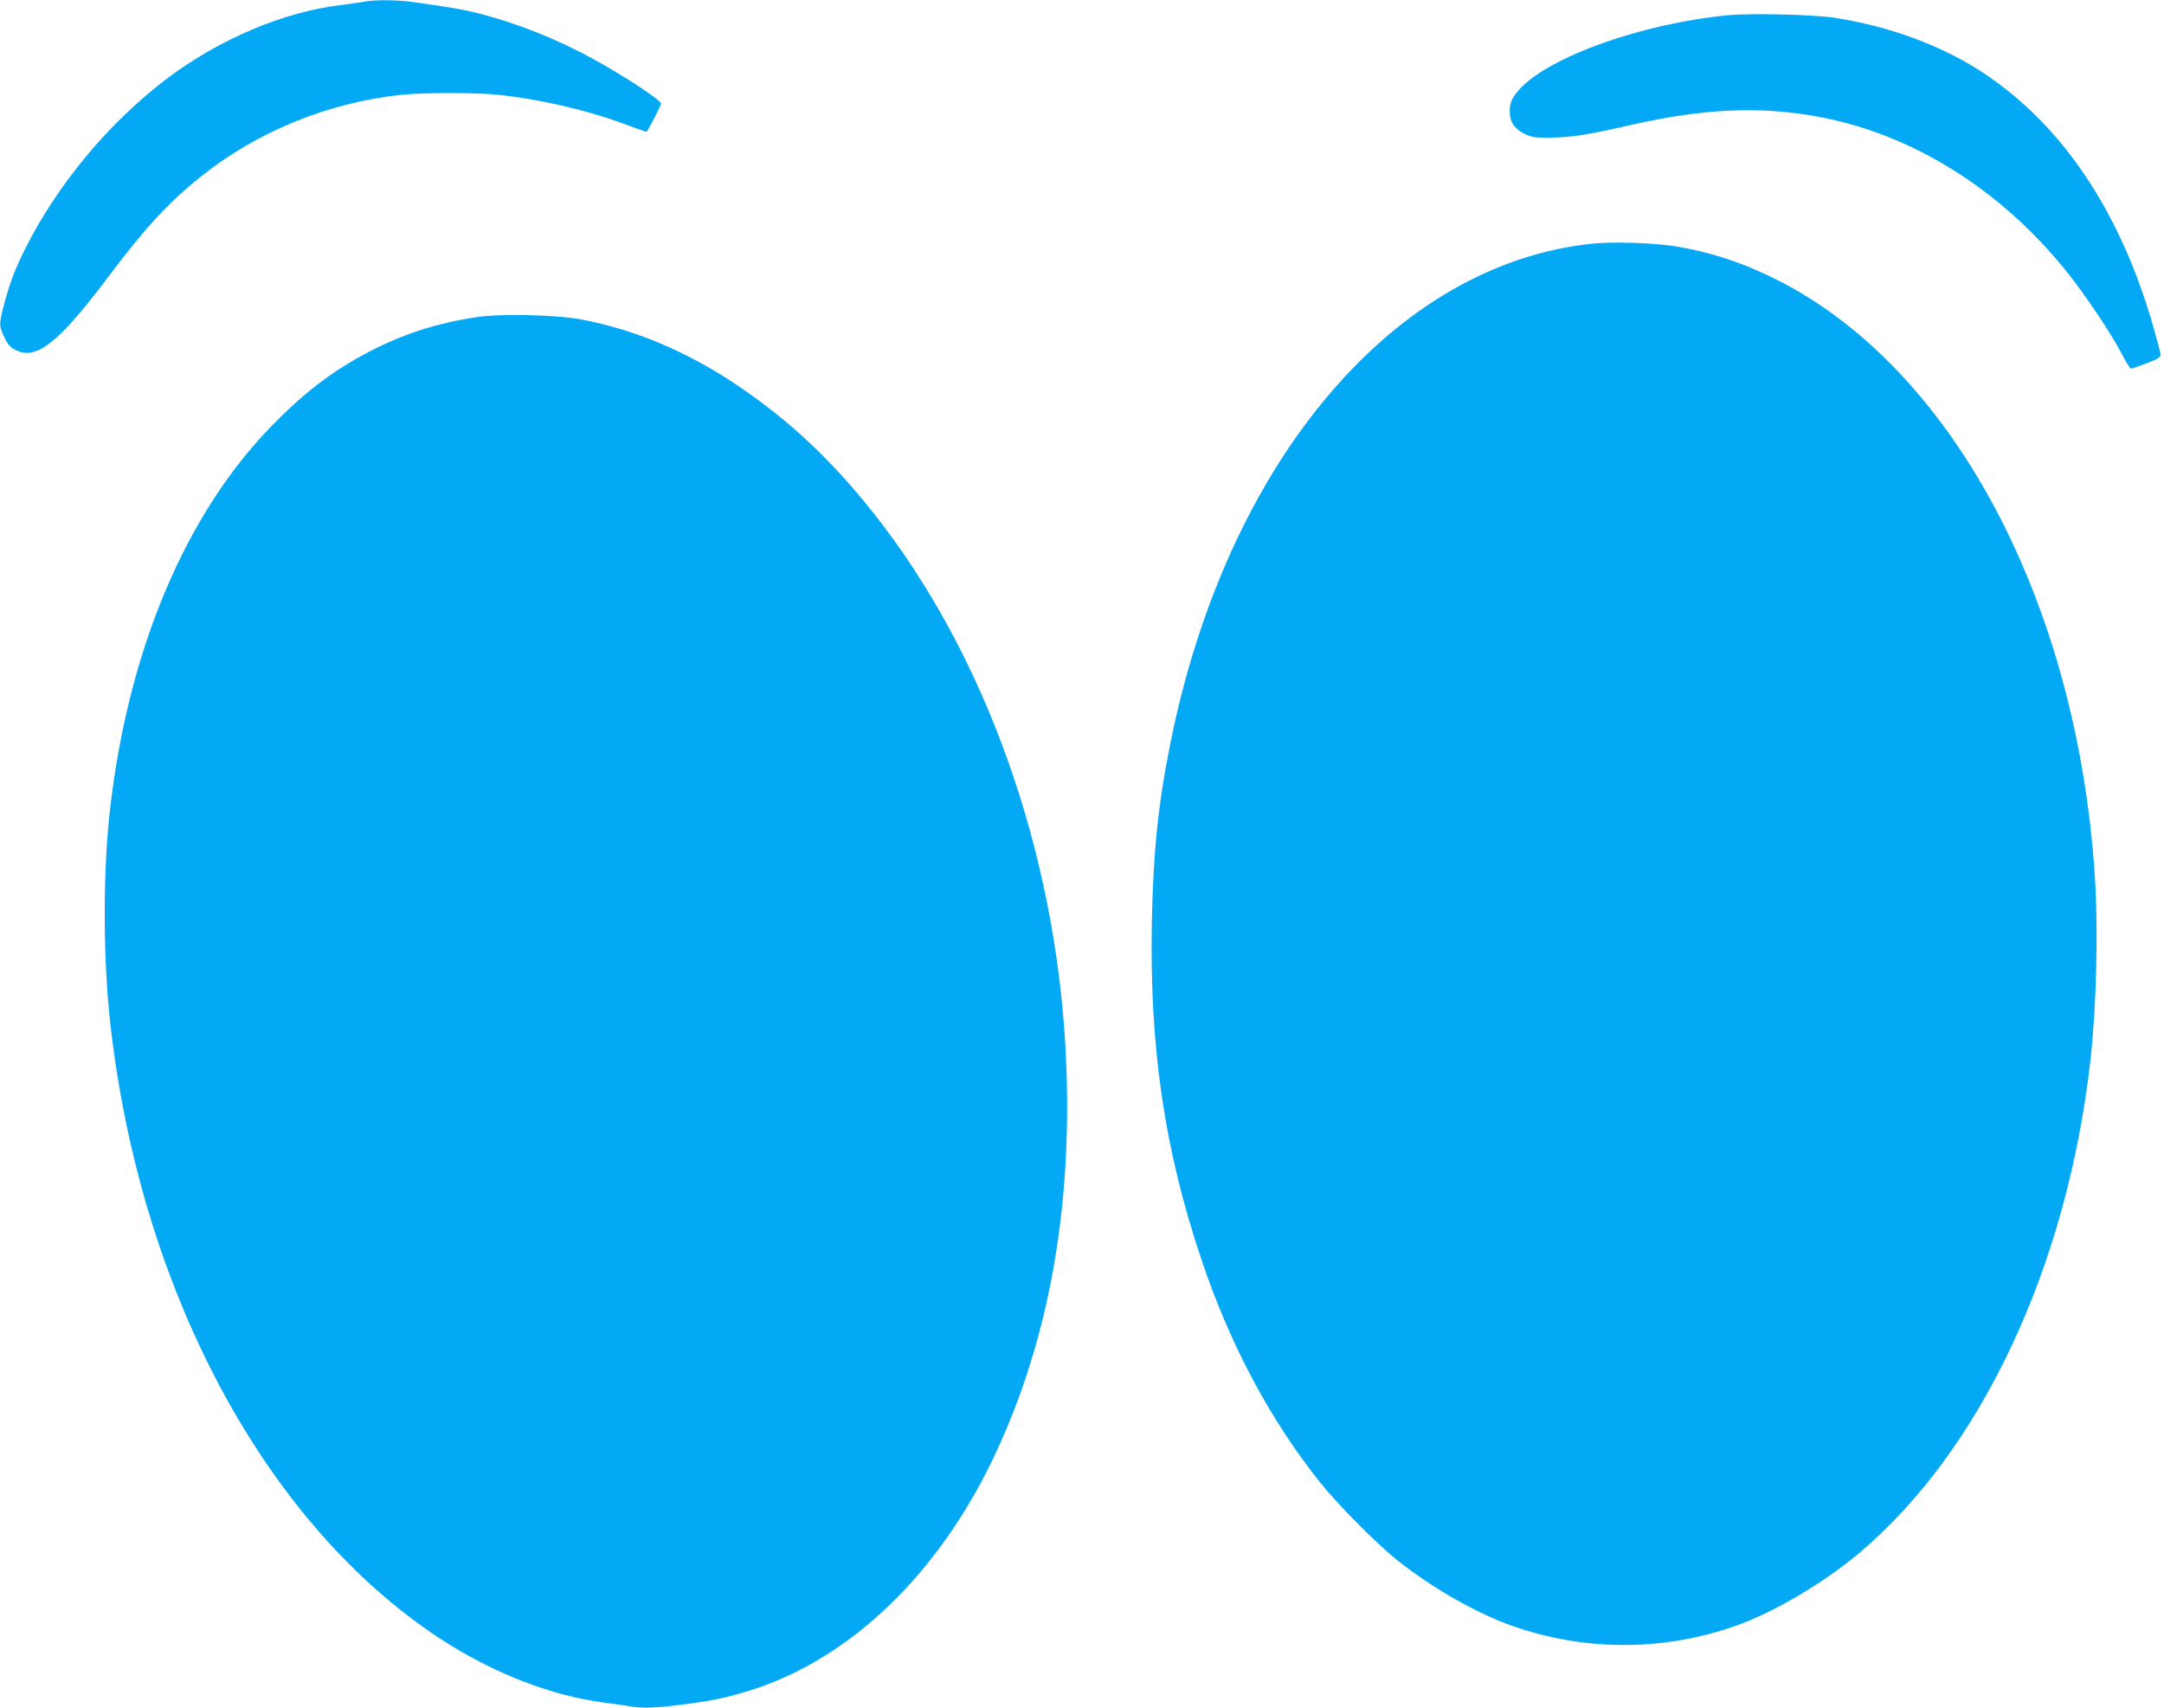
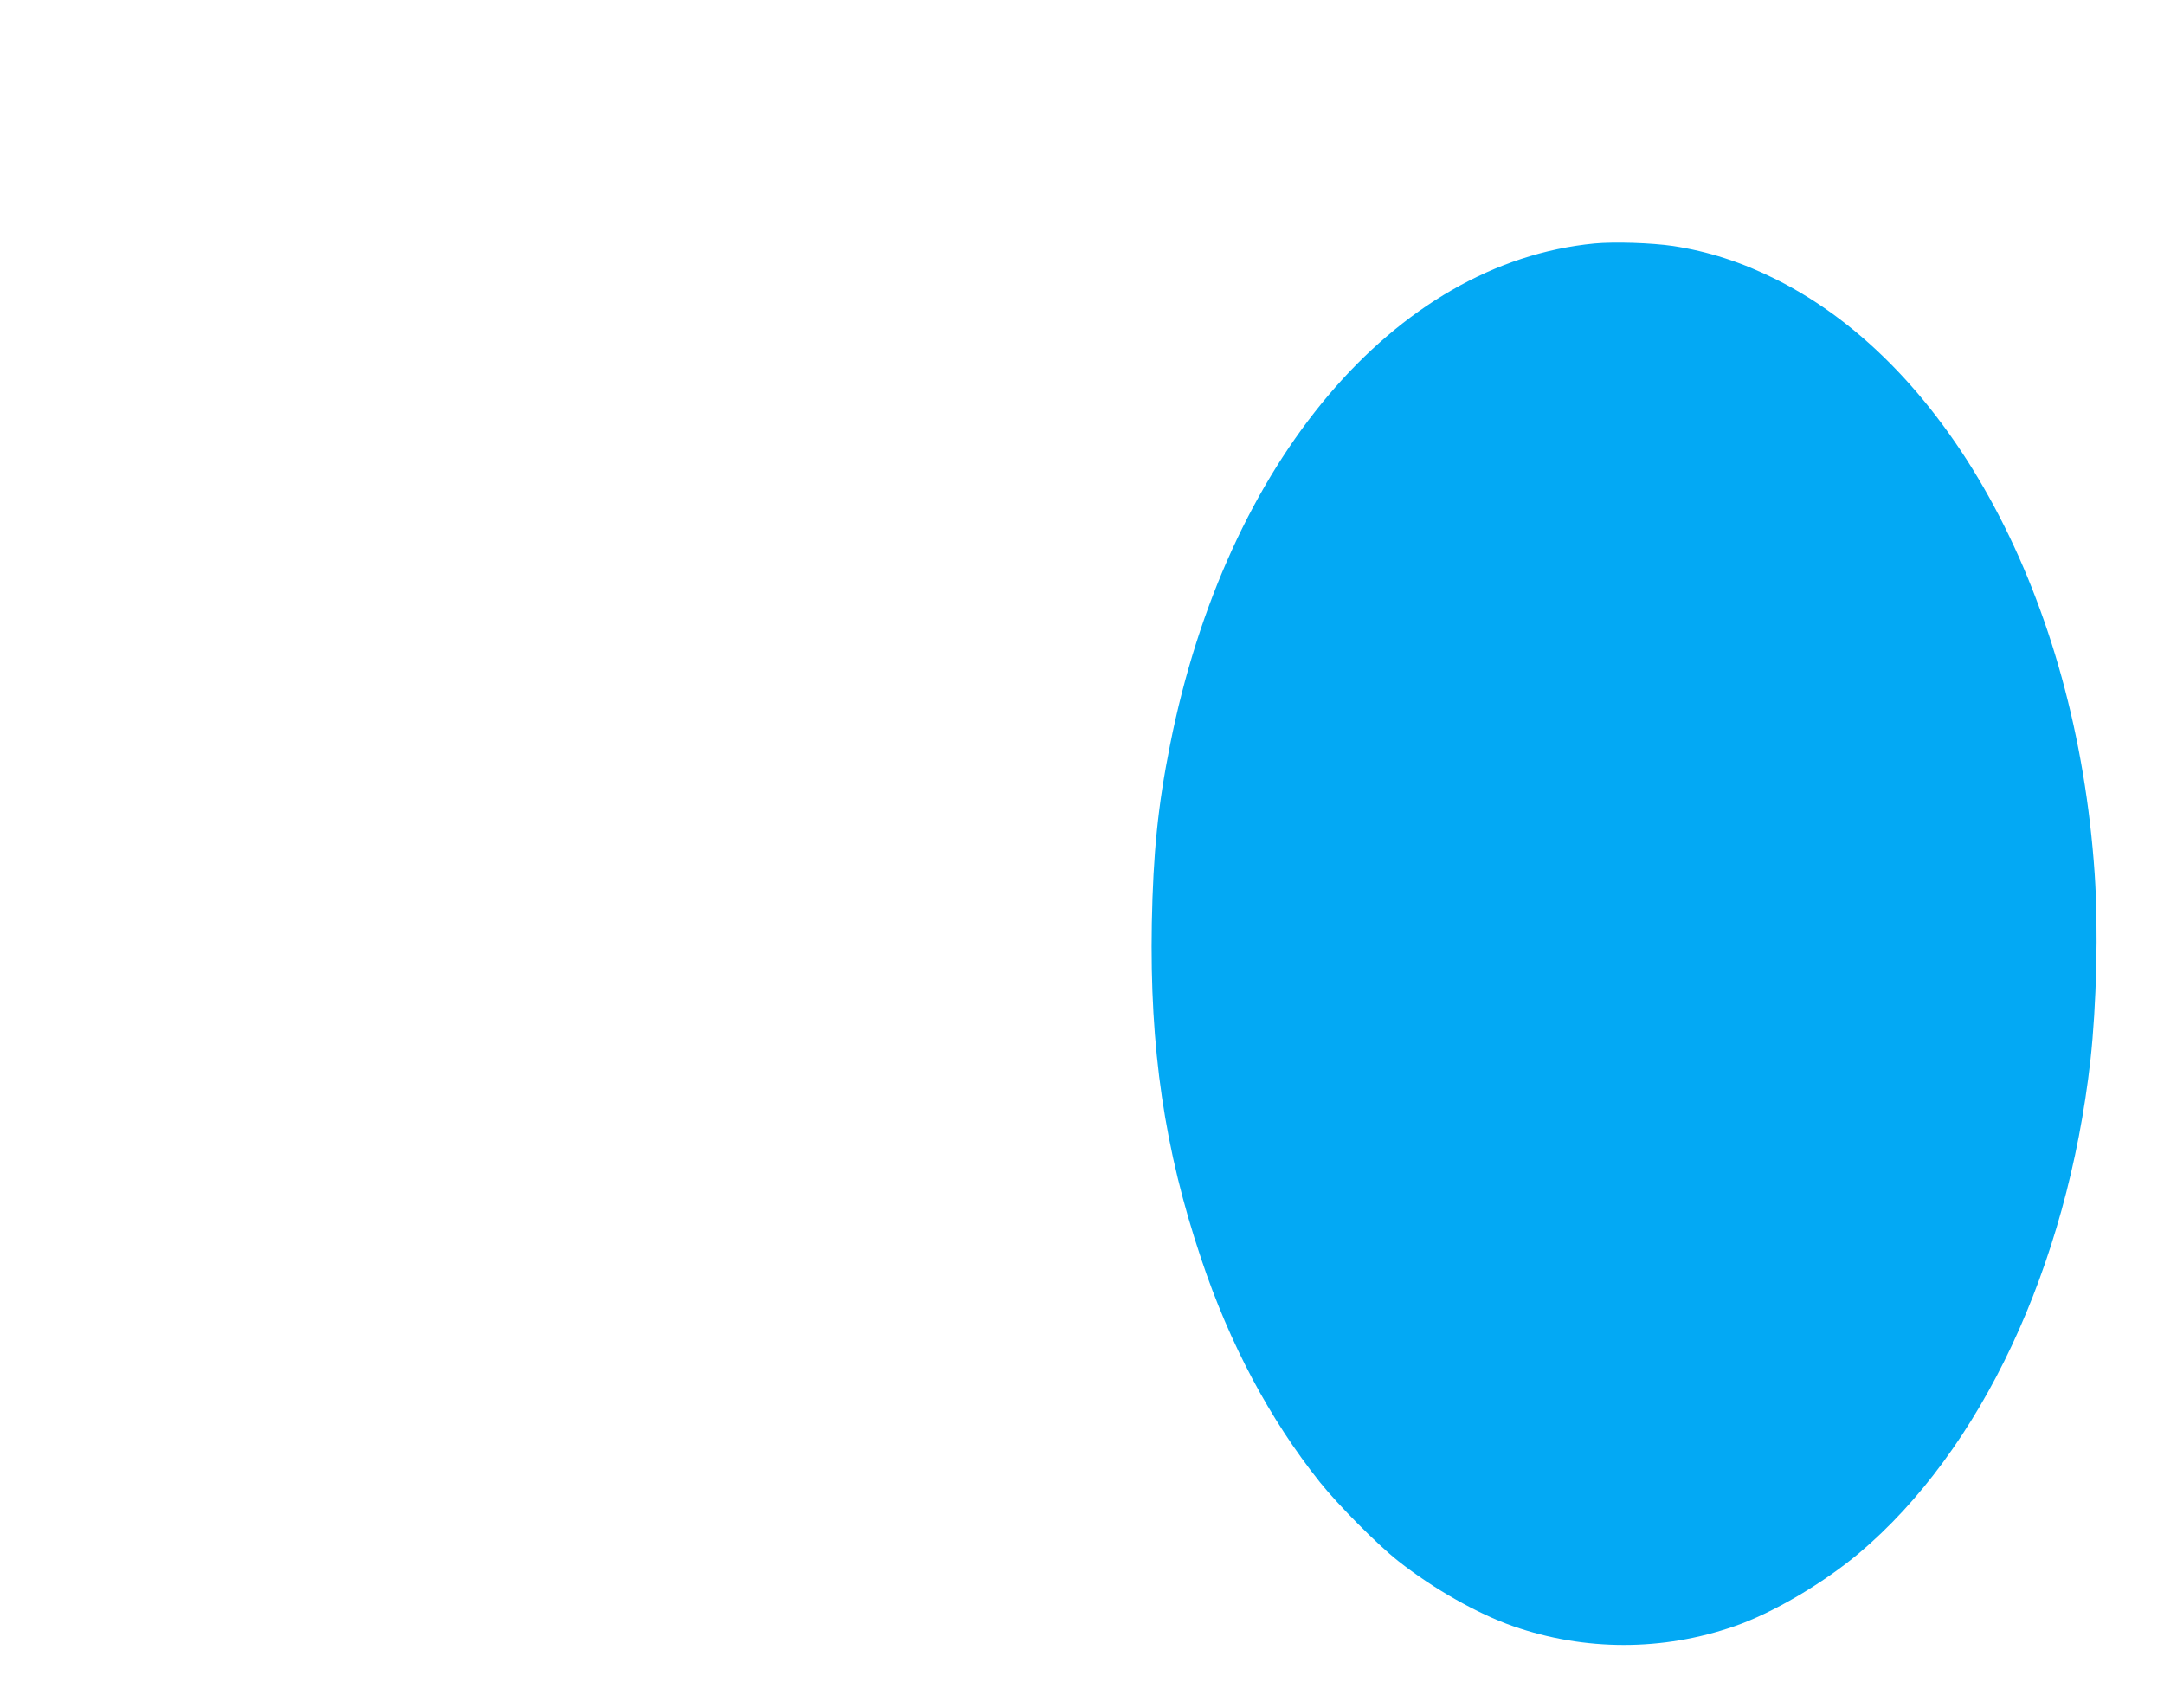
<svg xmlns="http://www.w3.org/2000/svg" version="1.0" width="1280pt" height="1010pt" viewBox="0 0 1280 1010" preserveAspectRatio="xMidYMid meet">
  <g transform="translate(0,1010) scale(0.1,-0.1)" fill="#03a9f4" stroke="none">
-     <path d="M2155 10090 c-22 -4 -85 -13 -140 -20 -336 -40 -712 -199 -1021 -430 -348 -262 -654 -629 -848 -1017 -57 -115 -89 -199 -121 -320 -30 -112 -31 -129 -5 -185 26 -59 41 -75 85 -94 119 -49 251 60 541 446 216 287 354 436 549 591 331 263 747 432 1177 478 122 14 442 14 568 1 262 -27 556 -97 788 -186 51 -20 95 -34 97 -33 11 12 85 156 85 166 0 20 -204 155 -397 262 -210 116 -447 211 -678 271 -100 25 -181 39 -408 70 -89 11 -213 12 -272 0z" />
-     <path d="M10221 10010 c-507 -49 -1059 -245 -1234 -439 -45 -50 -57 -78 -57 -134 0 -58 29 -100 87 -128 42 -21 61 -24 158 -23 123 2 213 16 472 75 435 98 763 112 1106 49 554 -101 1080 -429 1470 -915 109 -135 267 -371 327 -488 25 -48 49 -87 54 -87 6 0 47 14 93 31 62 24 83 36 83 50 0 10 -21 89 -46 176 -196 679 -539 1187 -1009 1496 -243 159 -550 272 -875 322 -125 19 -491 28 -629 15z" />
    <path d="M9431 8660 c-1181 -114 -2177 -1290 -2510 -2965 -72 -360 -100 -642 -108 -1055 -13 -740 75 -1339 292 -1985 168 -503 405 -948 702 -1321 110 -137 339 -368 463 -466 207 -164 471 -313 680 -386 425 -148 885 -148 1310 0 226 78 524 254 735 431 723 609 1232 1694 1370 2917 36 327 47 778 25 1102 -110 1623 -846 2996 -1885 3516 -204 102 -400 165 -608 197 -129 19 -348 26 -466 15z" />
-     <path d="M2825 8225 c-252 -37 -462 -107 -677 -224 -200 -109 -358 -232 -545 -424 -507 -522 -844 -1321 -952 -2262 -42 -359 -42 -876 0 -1255 174 -1586 916 -2973 1953 -3652 311 -203 655 -337 971 -378 50 -6 114 -15 144 -21 81 -14 159 -11 329 11 168 22 243 38 372 77 611 185 1151 708 1484 1440 298 653 434 1404 404 2241 -41 1186 -436 2358 -1082 3211 -270 356 -542 617 -881 843 -289 192 -595 320 -909 379 -143 27 -476 35 -611 14z" />
  </g>
</svg>